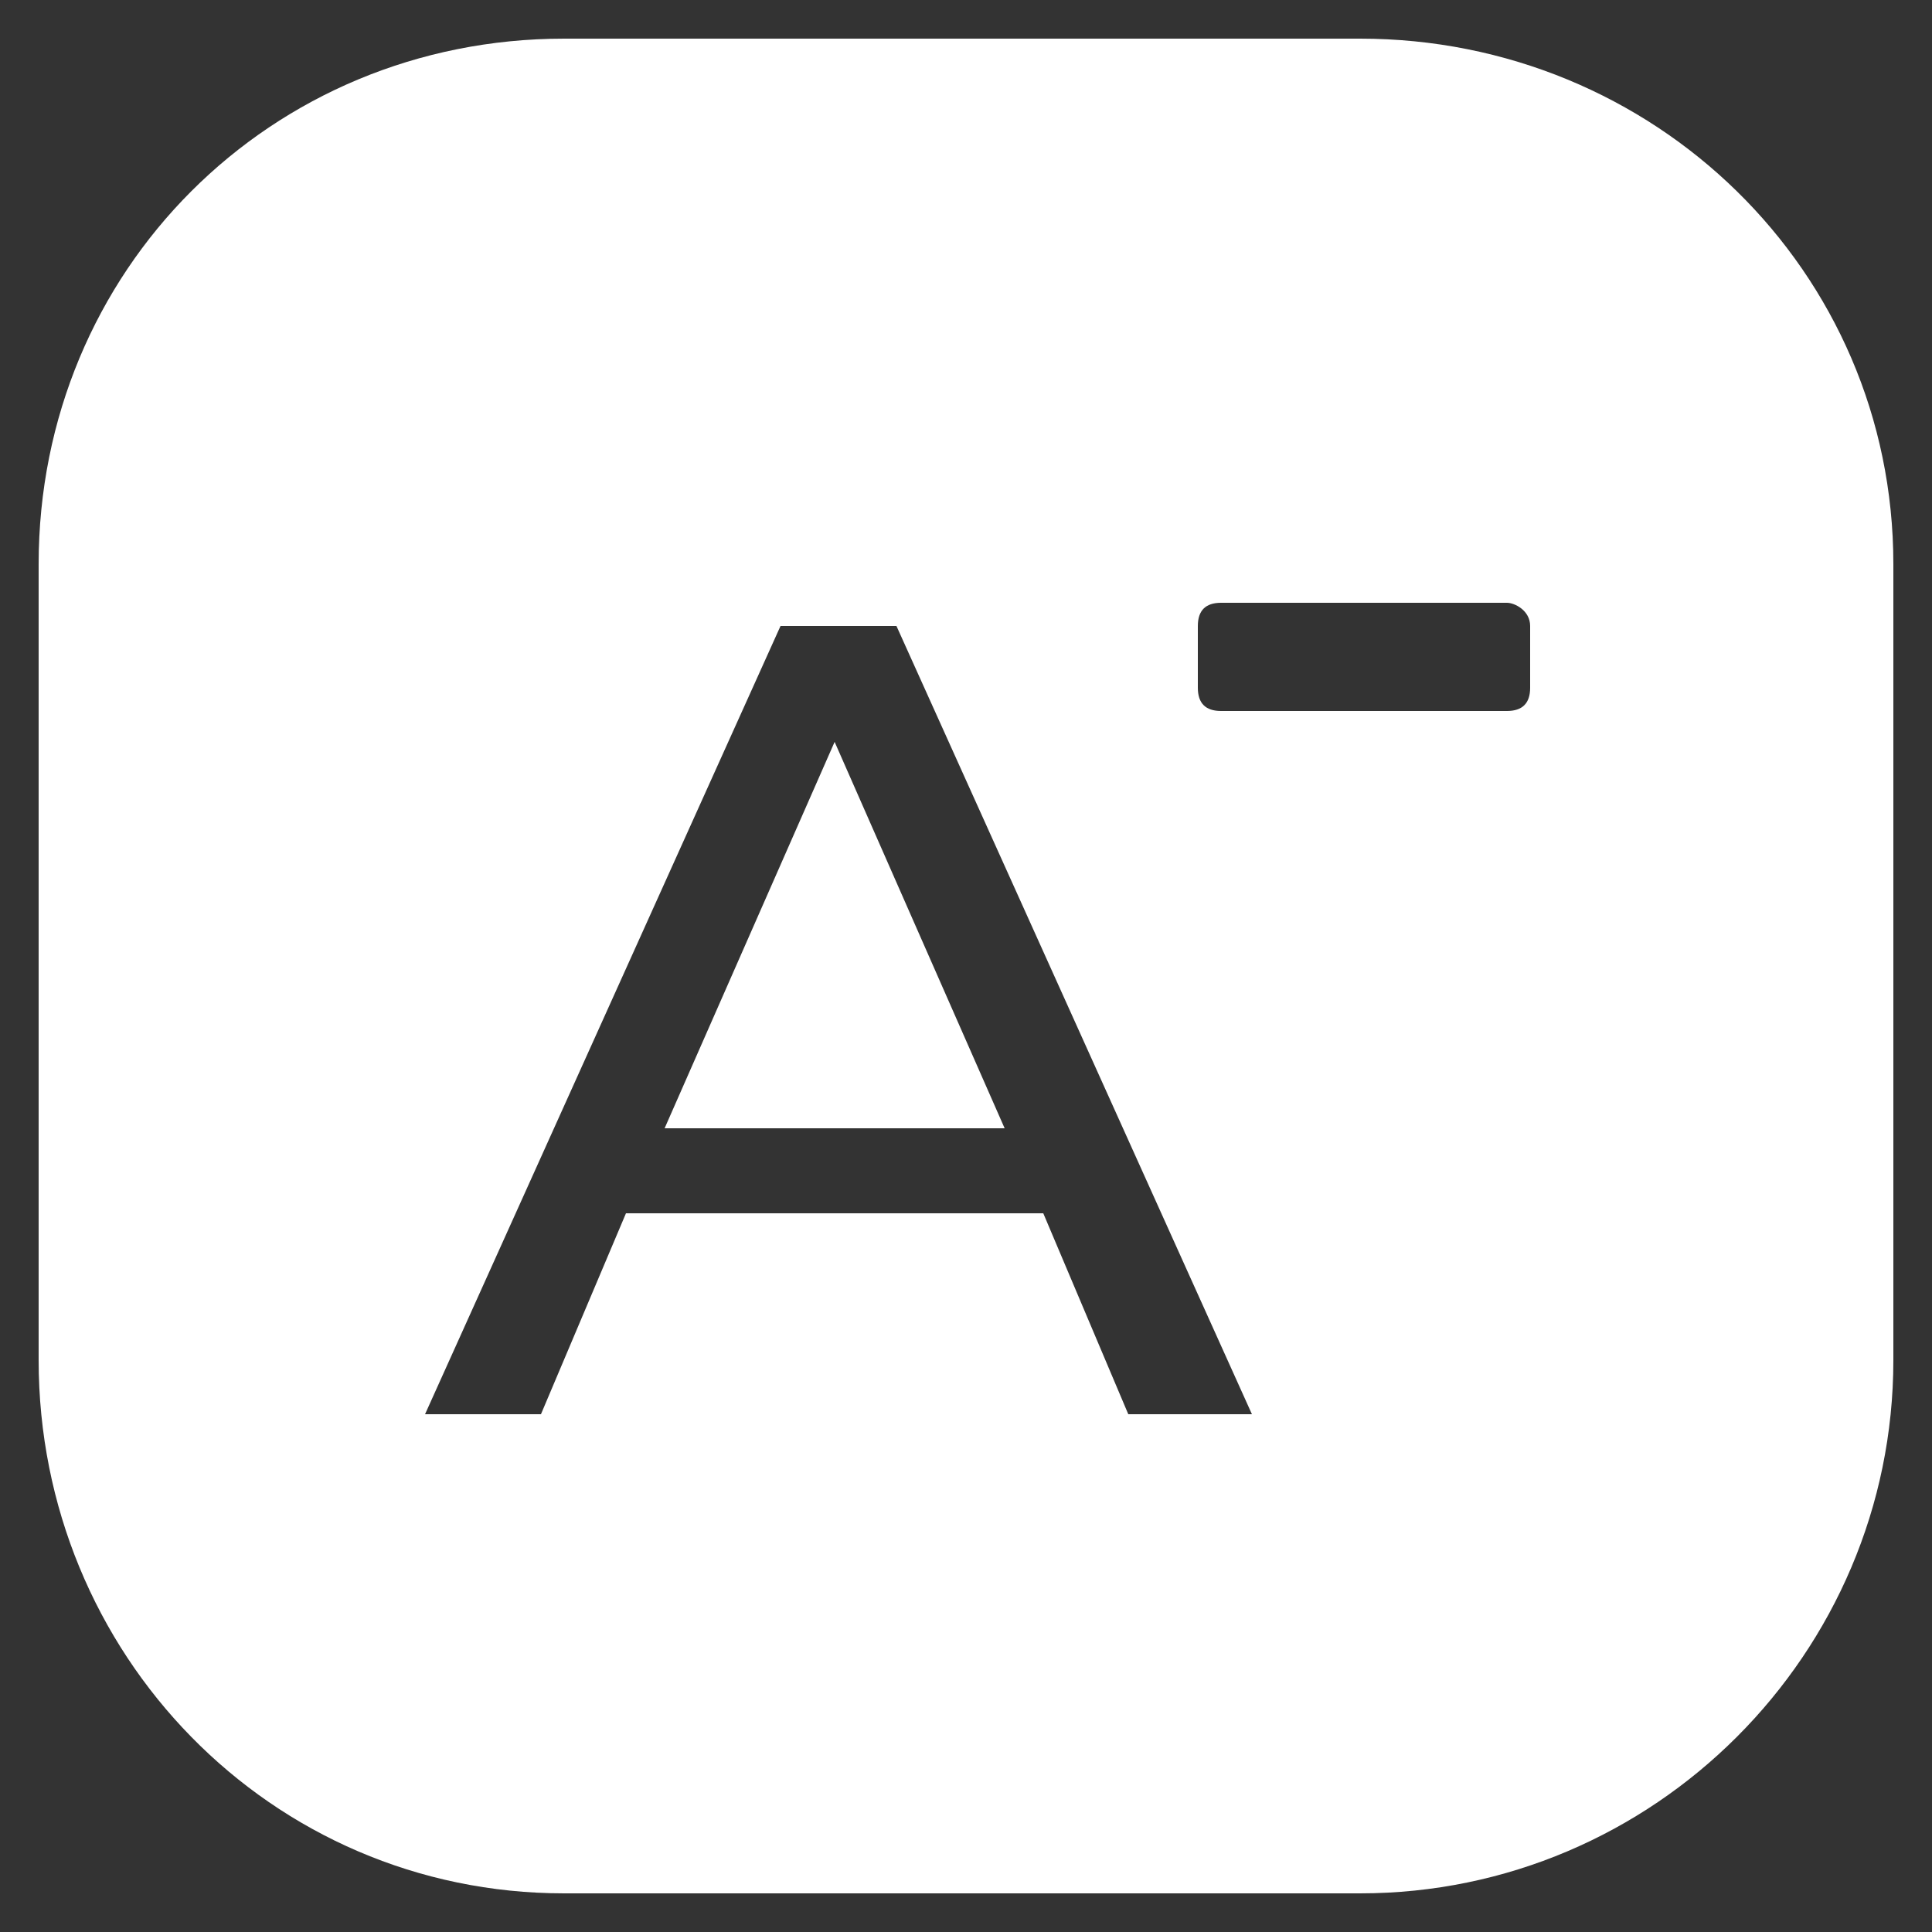
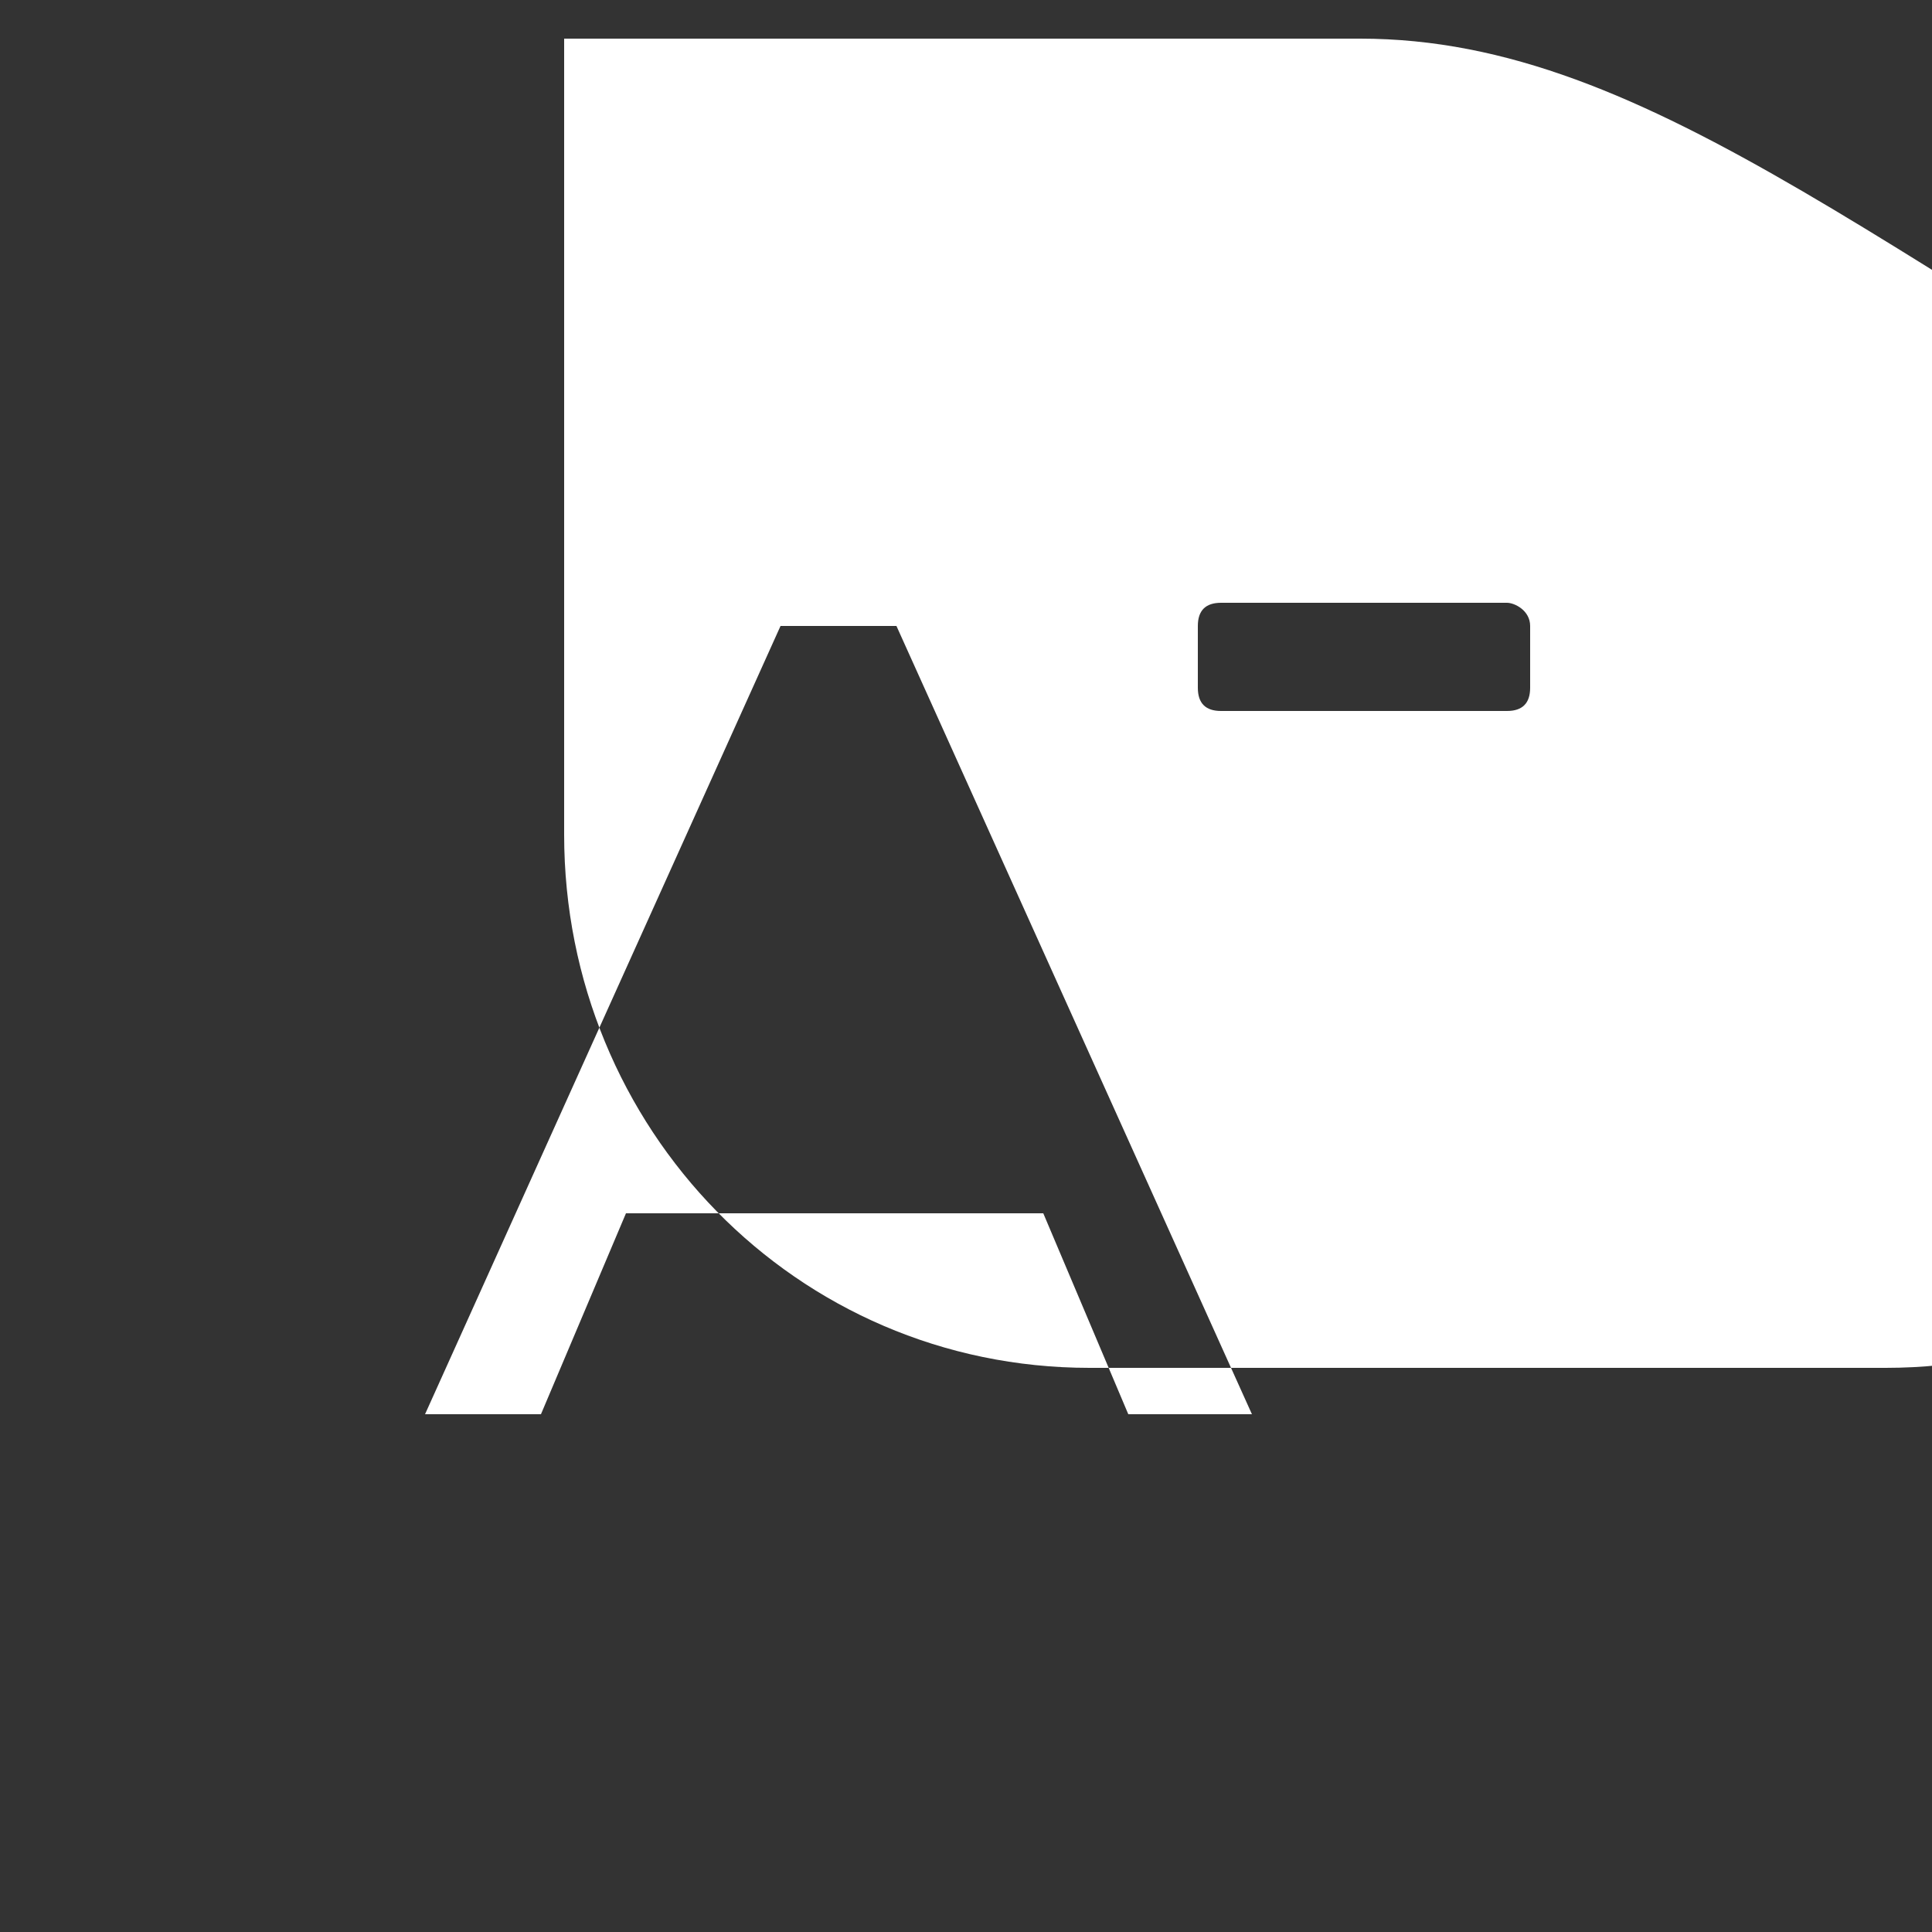
<svg xmlns="http://www.w3.org/2000/svg" version="1.1" id="Capa_1" x="0px" y="0px" viewBox="0 0 25 25" style="enable-background:new 0 0 25 25;" xml:space="preserve">
  <rect x="0" y="0" width="25" height="25" fill="#333333" stroke="none" />
  <style type="text/css">
	.st0{fill:#FFFFFF;}
</style>
  <g>
-     <path class="st0" d="M19.8,8.9c0,0.2-0.1,0.3-0.3,0.3h-3.7c-0.2,0-0.3-0.1-0.3-0.3V8.1c0-0.2,0.1-0.3,0.3-0.3h3.7   c0.1,0,0.3,0.1,0.3,0.3V8.9z M14.6,18.3l-1.1-2.6H8.1L7,18.3H5.5l4.6-10.2h1.5l4.6,10.2H14.6z M17.6,0.5H7.3c-3.8,0-6.8,3-6.8,6.8   v10.3c0,3.8,3,6.9,6.8,6.9h10.3c3.8,0,6.9-3.1,6.9-6.9V7.3C24.5,3.5,21.4,0.5,17.6,0.5z" />
-     <polygon class="st0" points="8.6,14.6 13,14.6 10.8,9.6  " />
+     <path class="st0" d="M19.8,8.9c0,0.2-0.1,0.3-0.3,0.3h-3.7c-0.2,0-0.3-0.1-0.3-0.3V8.1c0-0.2,0.1-0.3,0.3-0.3h3.7   c0.1,0,0.3,0.1,0.3,0.3V8.9z M14.6,18.3l-1.1-2.6H8.1L7,18.3H5.5l4.6-10.2h1.5l4.6,10.2H14.6z M17.6,0.5H7.3v10.3c0,3.8,3,6.9,6.8,6.9h10.3c3.8,0,6.9-3.1,6.9-6.9V7.3C24.5,3.5,21.4,0.5,17.6,0.5z" />
  </g>
</svg>